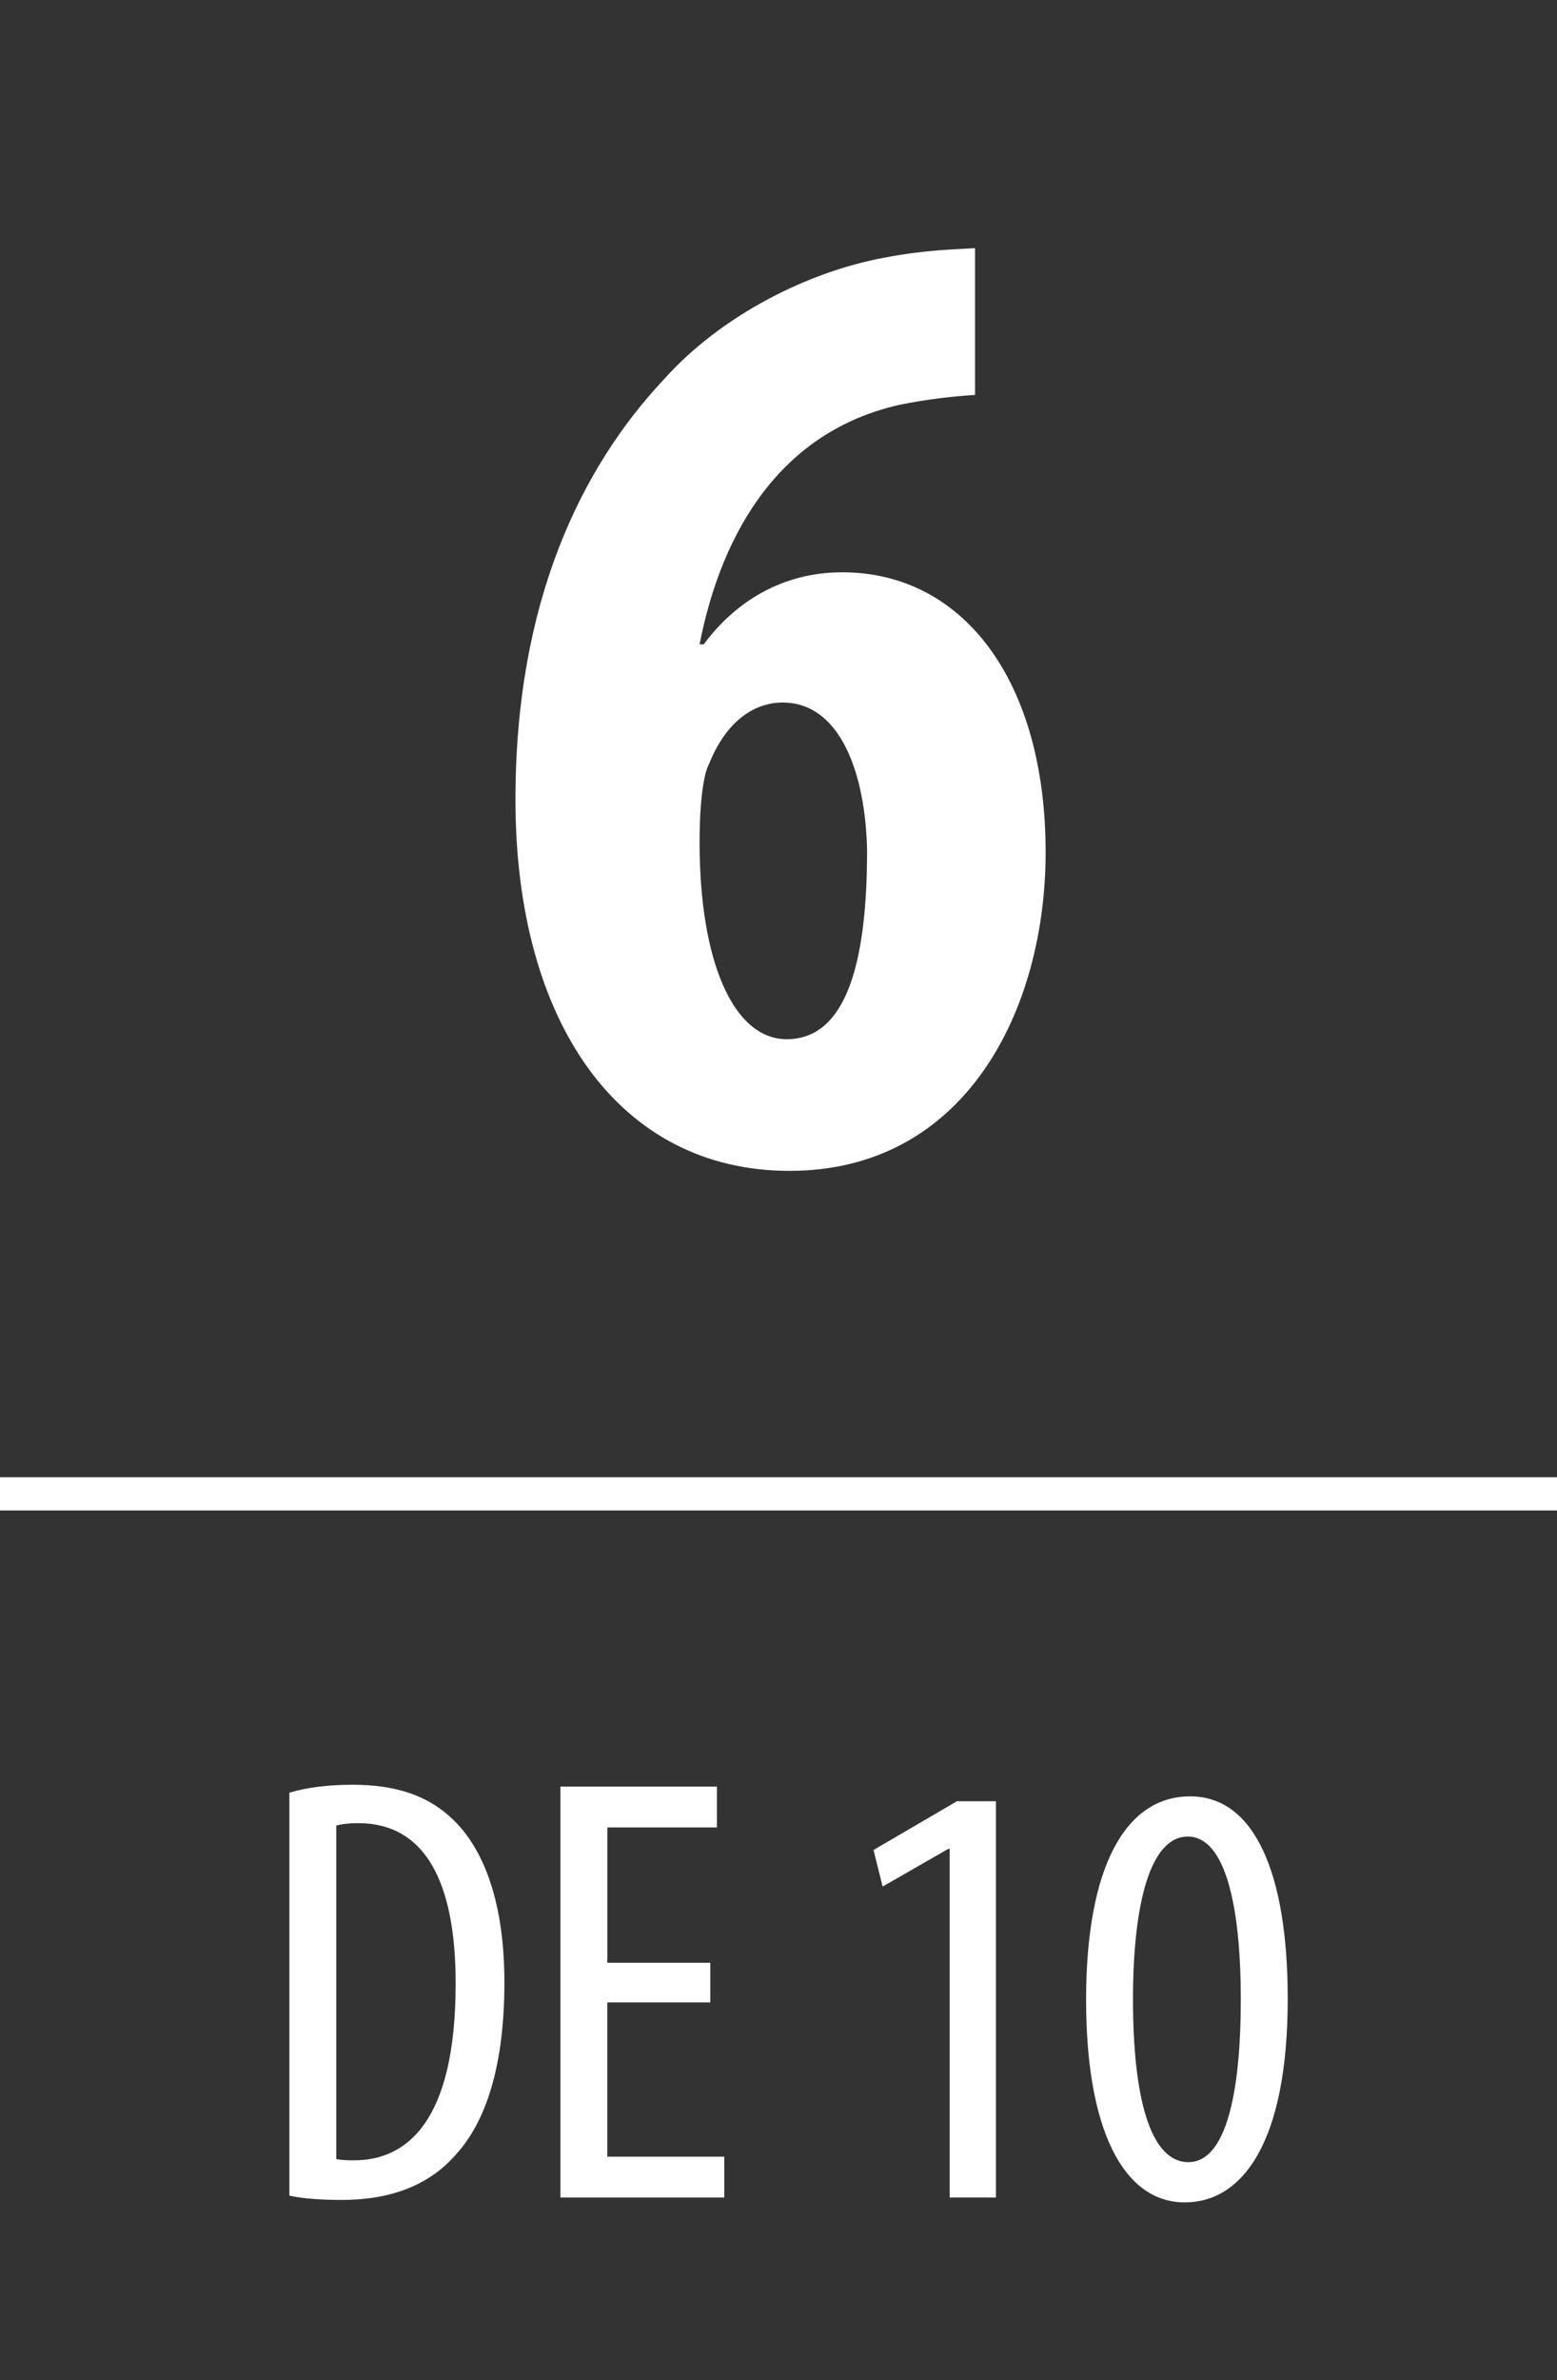
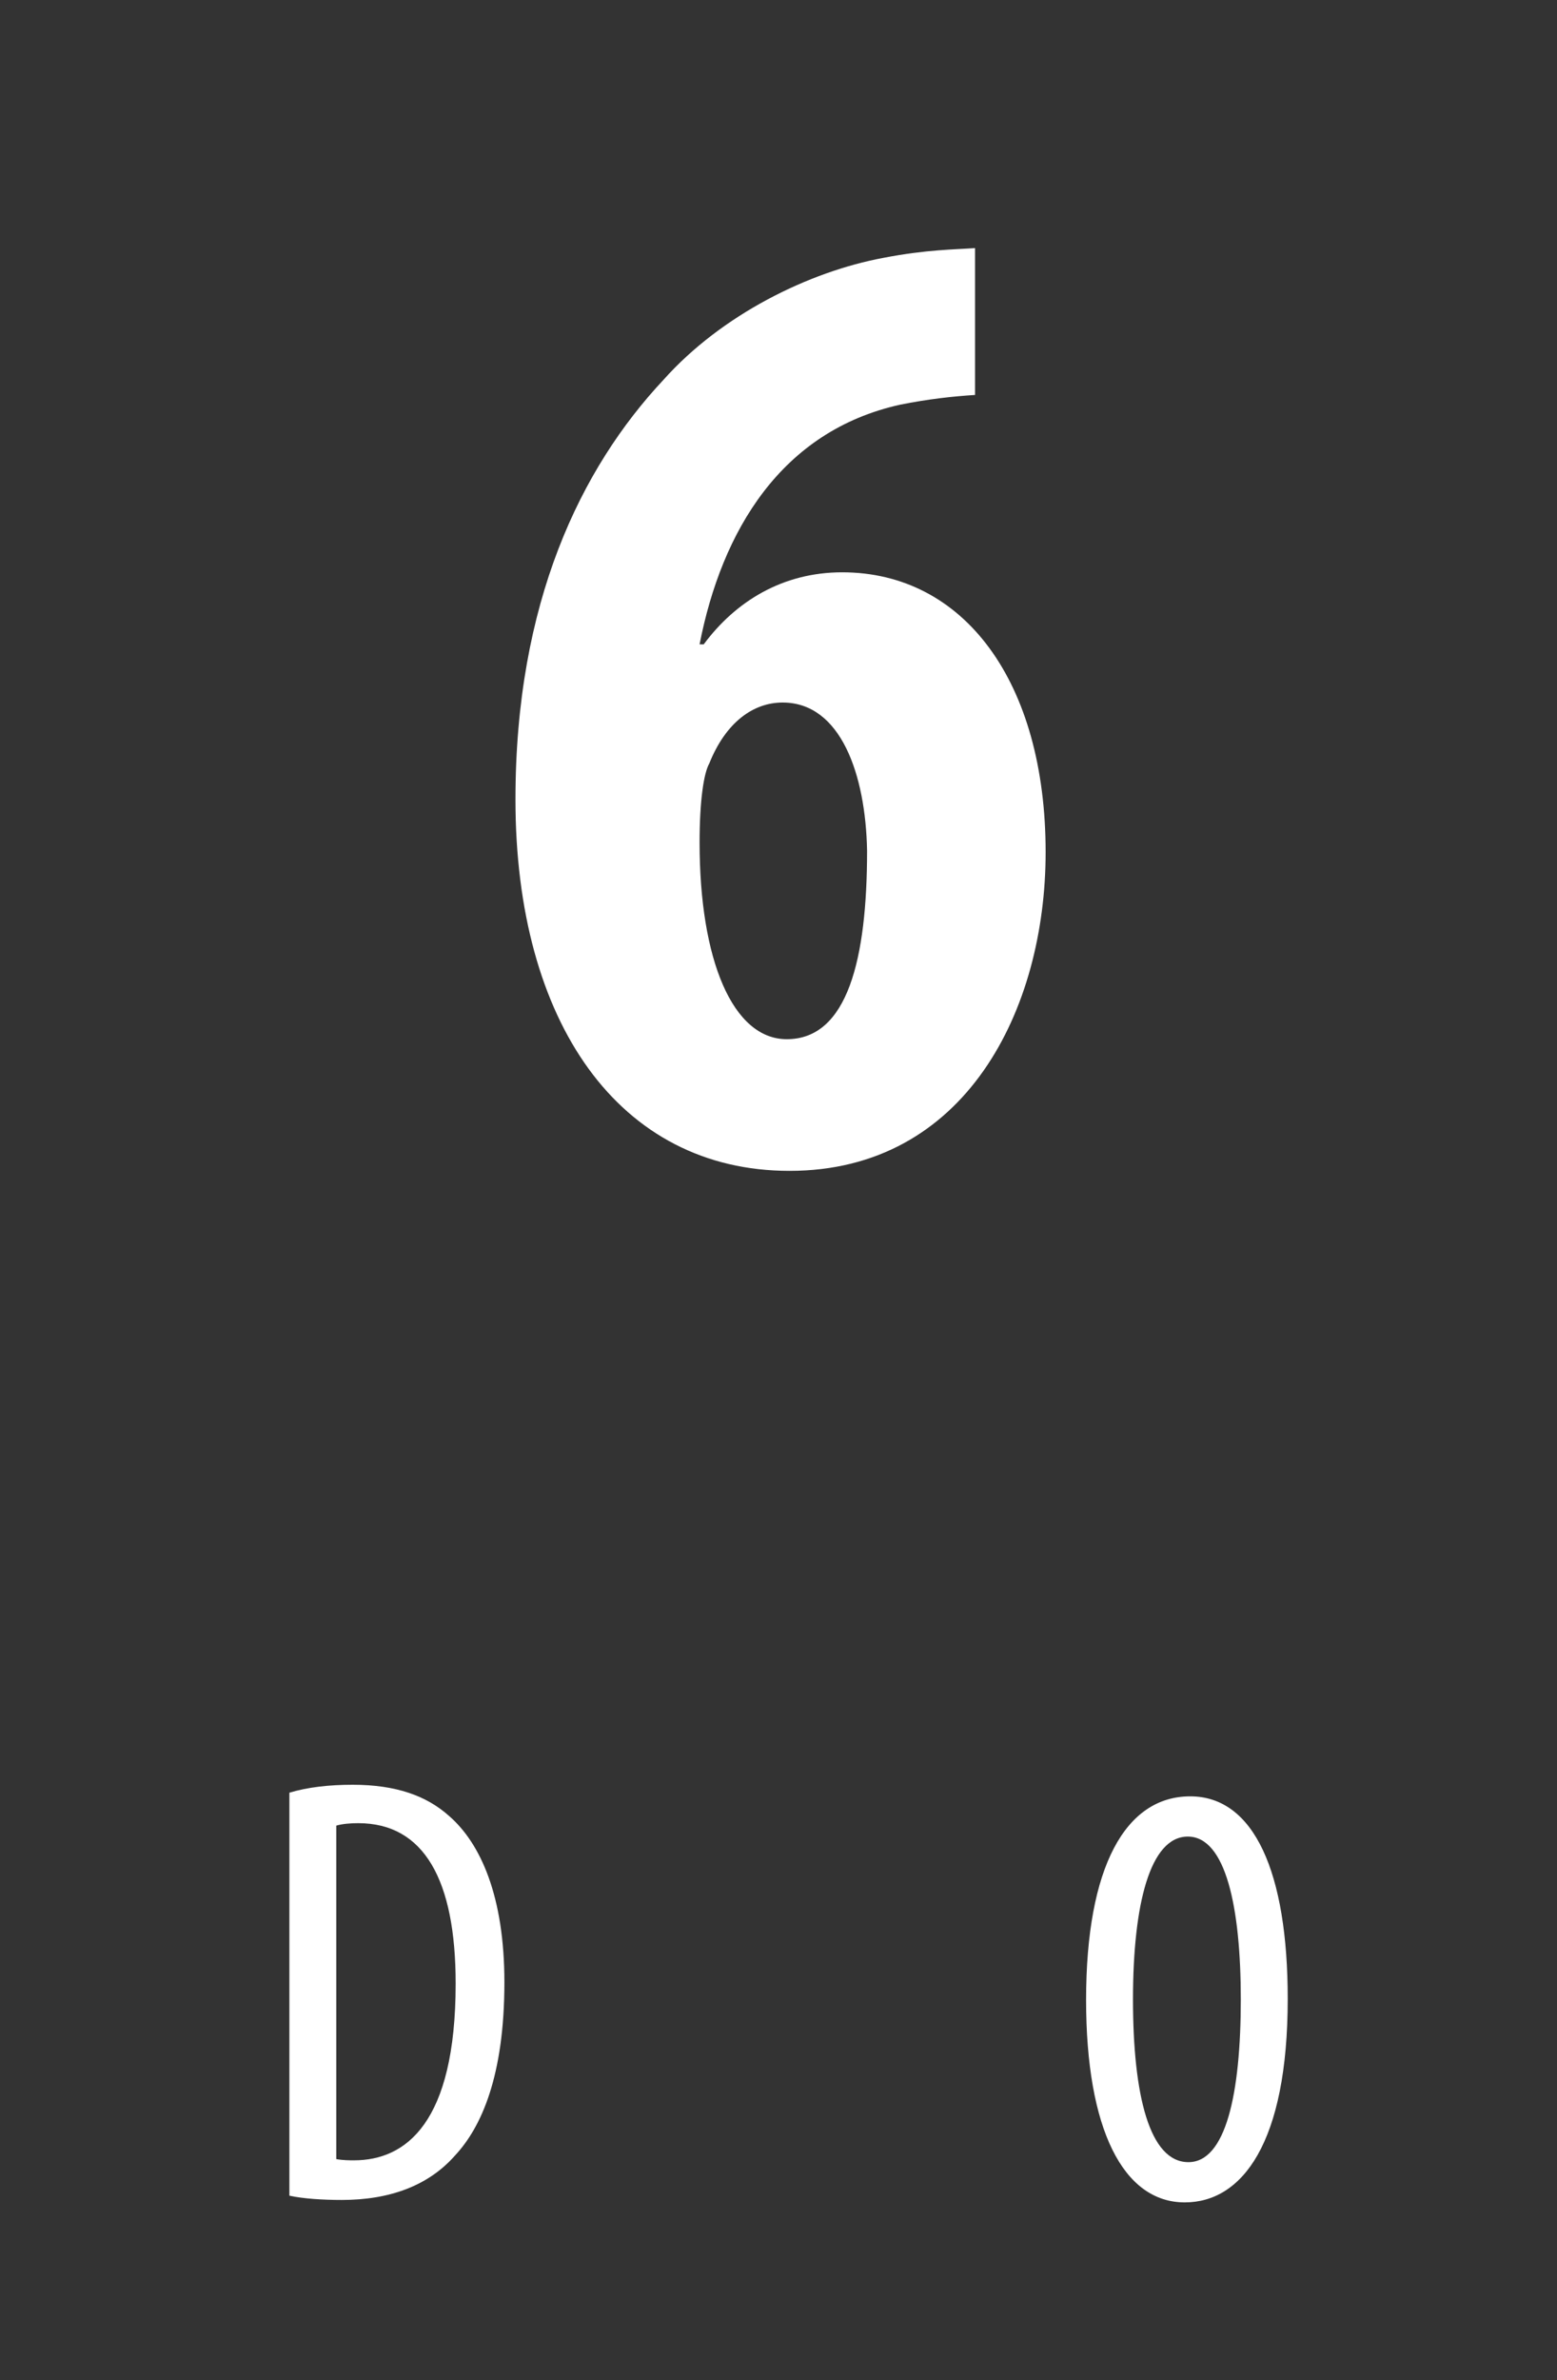
<svg xmlns="http://www.w3.org/2000/svg" version="1.1" id="Capa_1" x="0px" y="0px" width="90.293px" height="137.906px" viewBox="0 0 90.293 137.906" enable-background="new 0 0 90.293 137.906" xml:space="preserve">
  <rect x="0" y="0" width="90.293" height="137.906" fill="#333333" stroke="none" />
  <g>
    <g>
-       <rect x="3.434" y="11.644" fill="none" width="83.429" height="70.055" />
      <path fill="#FFFFFF" d="M56.545,22.883c-1.284,0.08-2.729,0.24-4.335,0.562c-6.903,1.525-10.355,7.306-11.64,13.888h0.24    c1.847-2.488,4.576-4.174,8.028-4.174c7.063,0,11.8,6.342,11.8,16.216c0,9.151-4.655,18.464-14.851,18.464    c-9.874,0-15.895-8.59-15.895-21.515c0-11.399,3.772-19.186,8.589-24.323c3.372-3.773,8.43-6.262,12.765-7.064    c2.488-0.481,4.174-0.481,5.298-0.562V22.883z M50.283,49.294c-0.08-4.415-1.525-8.59-4.896-8.59    c-1.686,0-3.291,1.124-4.255,3.532c-0.321,0.562-0.562,2.167-0.562,4.575c0,6.824,1.927,11.399,5.057,11.399    C49.159,60.211,50.283,55.556,50.283,49.294z" />
    </g>
    <g>
-       <rect x="3.434" y="102.879" fill="none" width="83.429" height="35.027" />
      <path fill="#FFFFFF" d="M16.781,103.867c1.06-0.318,2.296-0.459,3.674-0.459c2.508,0,4.274,0.636,5.581,1.801    c1.837,1.59,3.215,4.663,3.215,9.644c0,5.44-1.343,8.407-2.861,10.032c-1.554,1.767-3.815,2.579-6.57,2.579    c-1.095,0-2.226-0.071-3.038-0.248V103.867z M19.502,125.097c0.388,0.071,0.776,0.071,1.024,0.071    c3.002,0,5.898-2.155,5.898-10.244c0-6.006-1.837-9.291-5.651-9.291c-0.424,0-0.919,0.036-1.271,0.142V125.097z" />
-       <path fill="#FFFFFF" d="M41.19,116.019h-5.97v8.937h6.782v2.367H32.5v-23.809h9.078v2.367h-6.357v7.842h5.97V116.019z" />
-       <path fill="#FFFFFF" d="M55.071,107.117h-0.07l-3.815,2.189l-0.529-2.119l4.839-2.826h2.261v22.961h-2.685V107.117z" />
      <path fill="#FFFFFF" d="M74.677,115.807c0,8.372-2.649,11.798-5.971,11.798c-3.567,0-5.722-4.238-5.722-11.728    c0-7.735,2.296-11.798,6.04-11.798C72.733,104.079,74.677,108.494,74.677,115.807z M65.704,115.842    c0,5.546,0.954,9.432,3.215,9.432c2.154,0,3.037-3.921,3.037-9.432c0-5.369-0.883-9.432-3.073-9.432    C66.693,106.41,65.704,110.331,65.704,115.842z" />
    </g>
-     <line fill="none" stroke="#FFFFFF" stroke-width="1.927" stroke-miterlimit="3.864" x1="0" y1="86.553" x2="90.293" y2="86.553" />
  </g>
</svg>